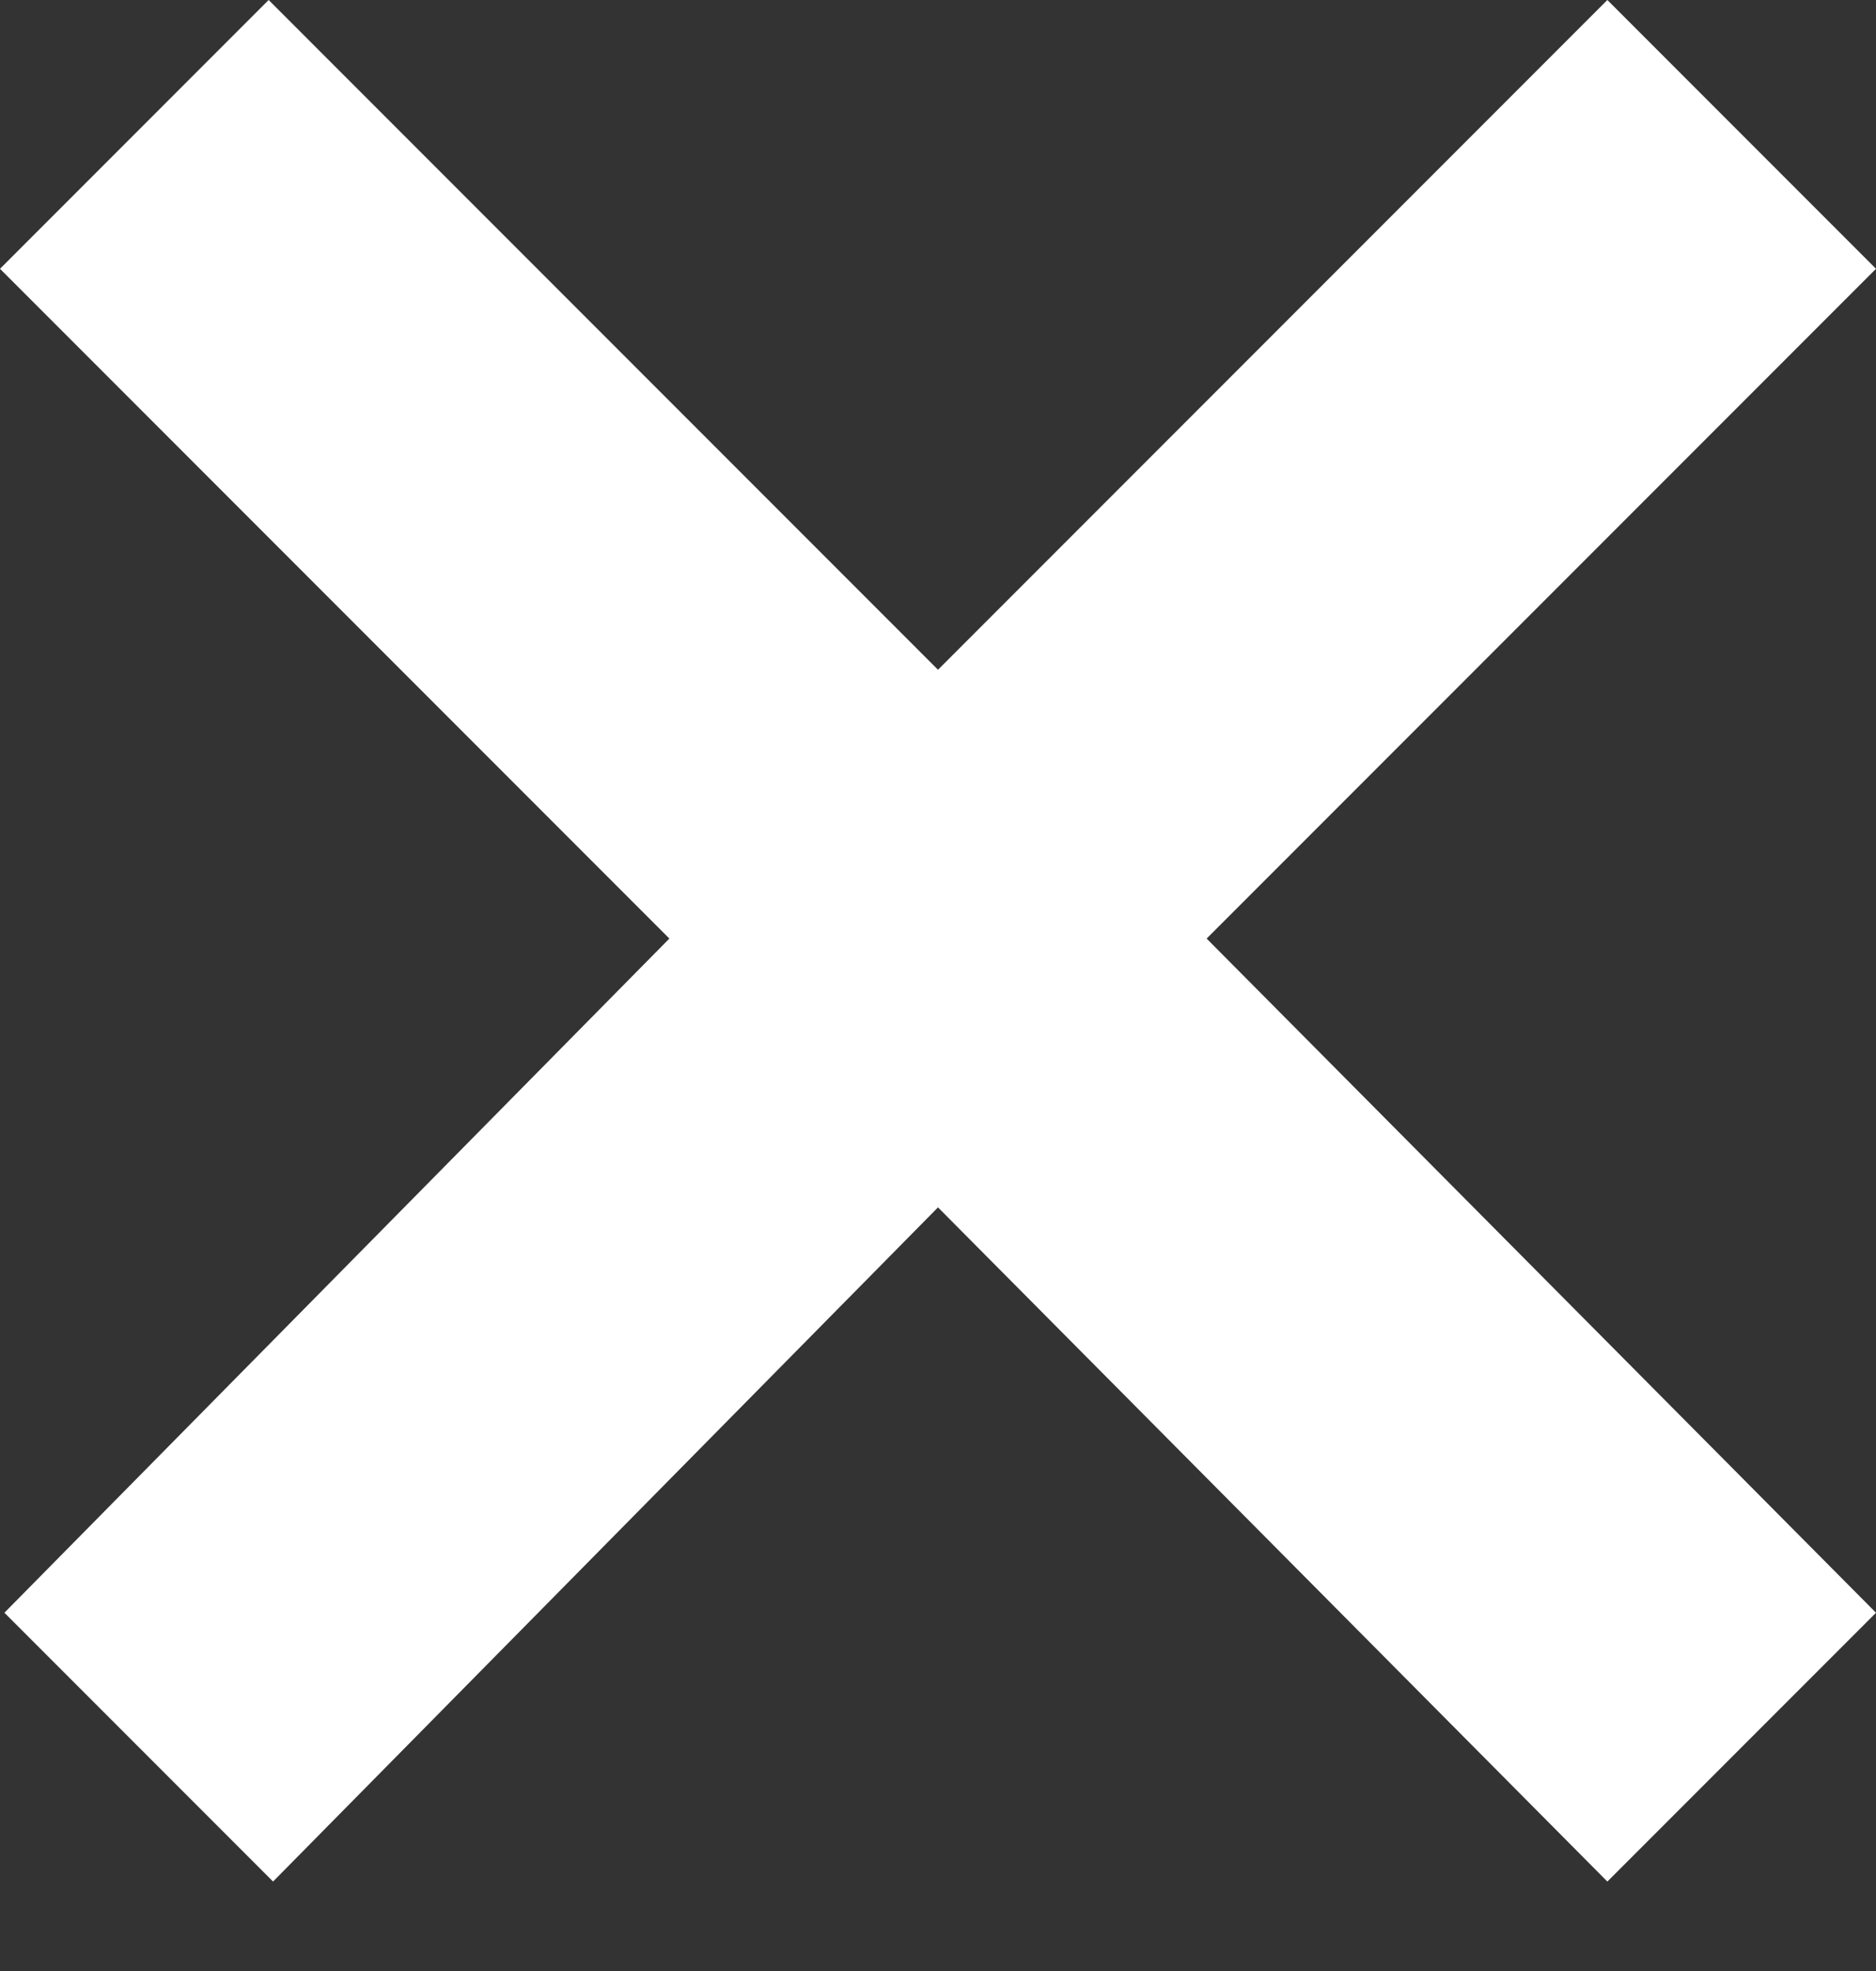
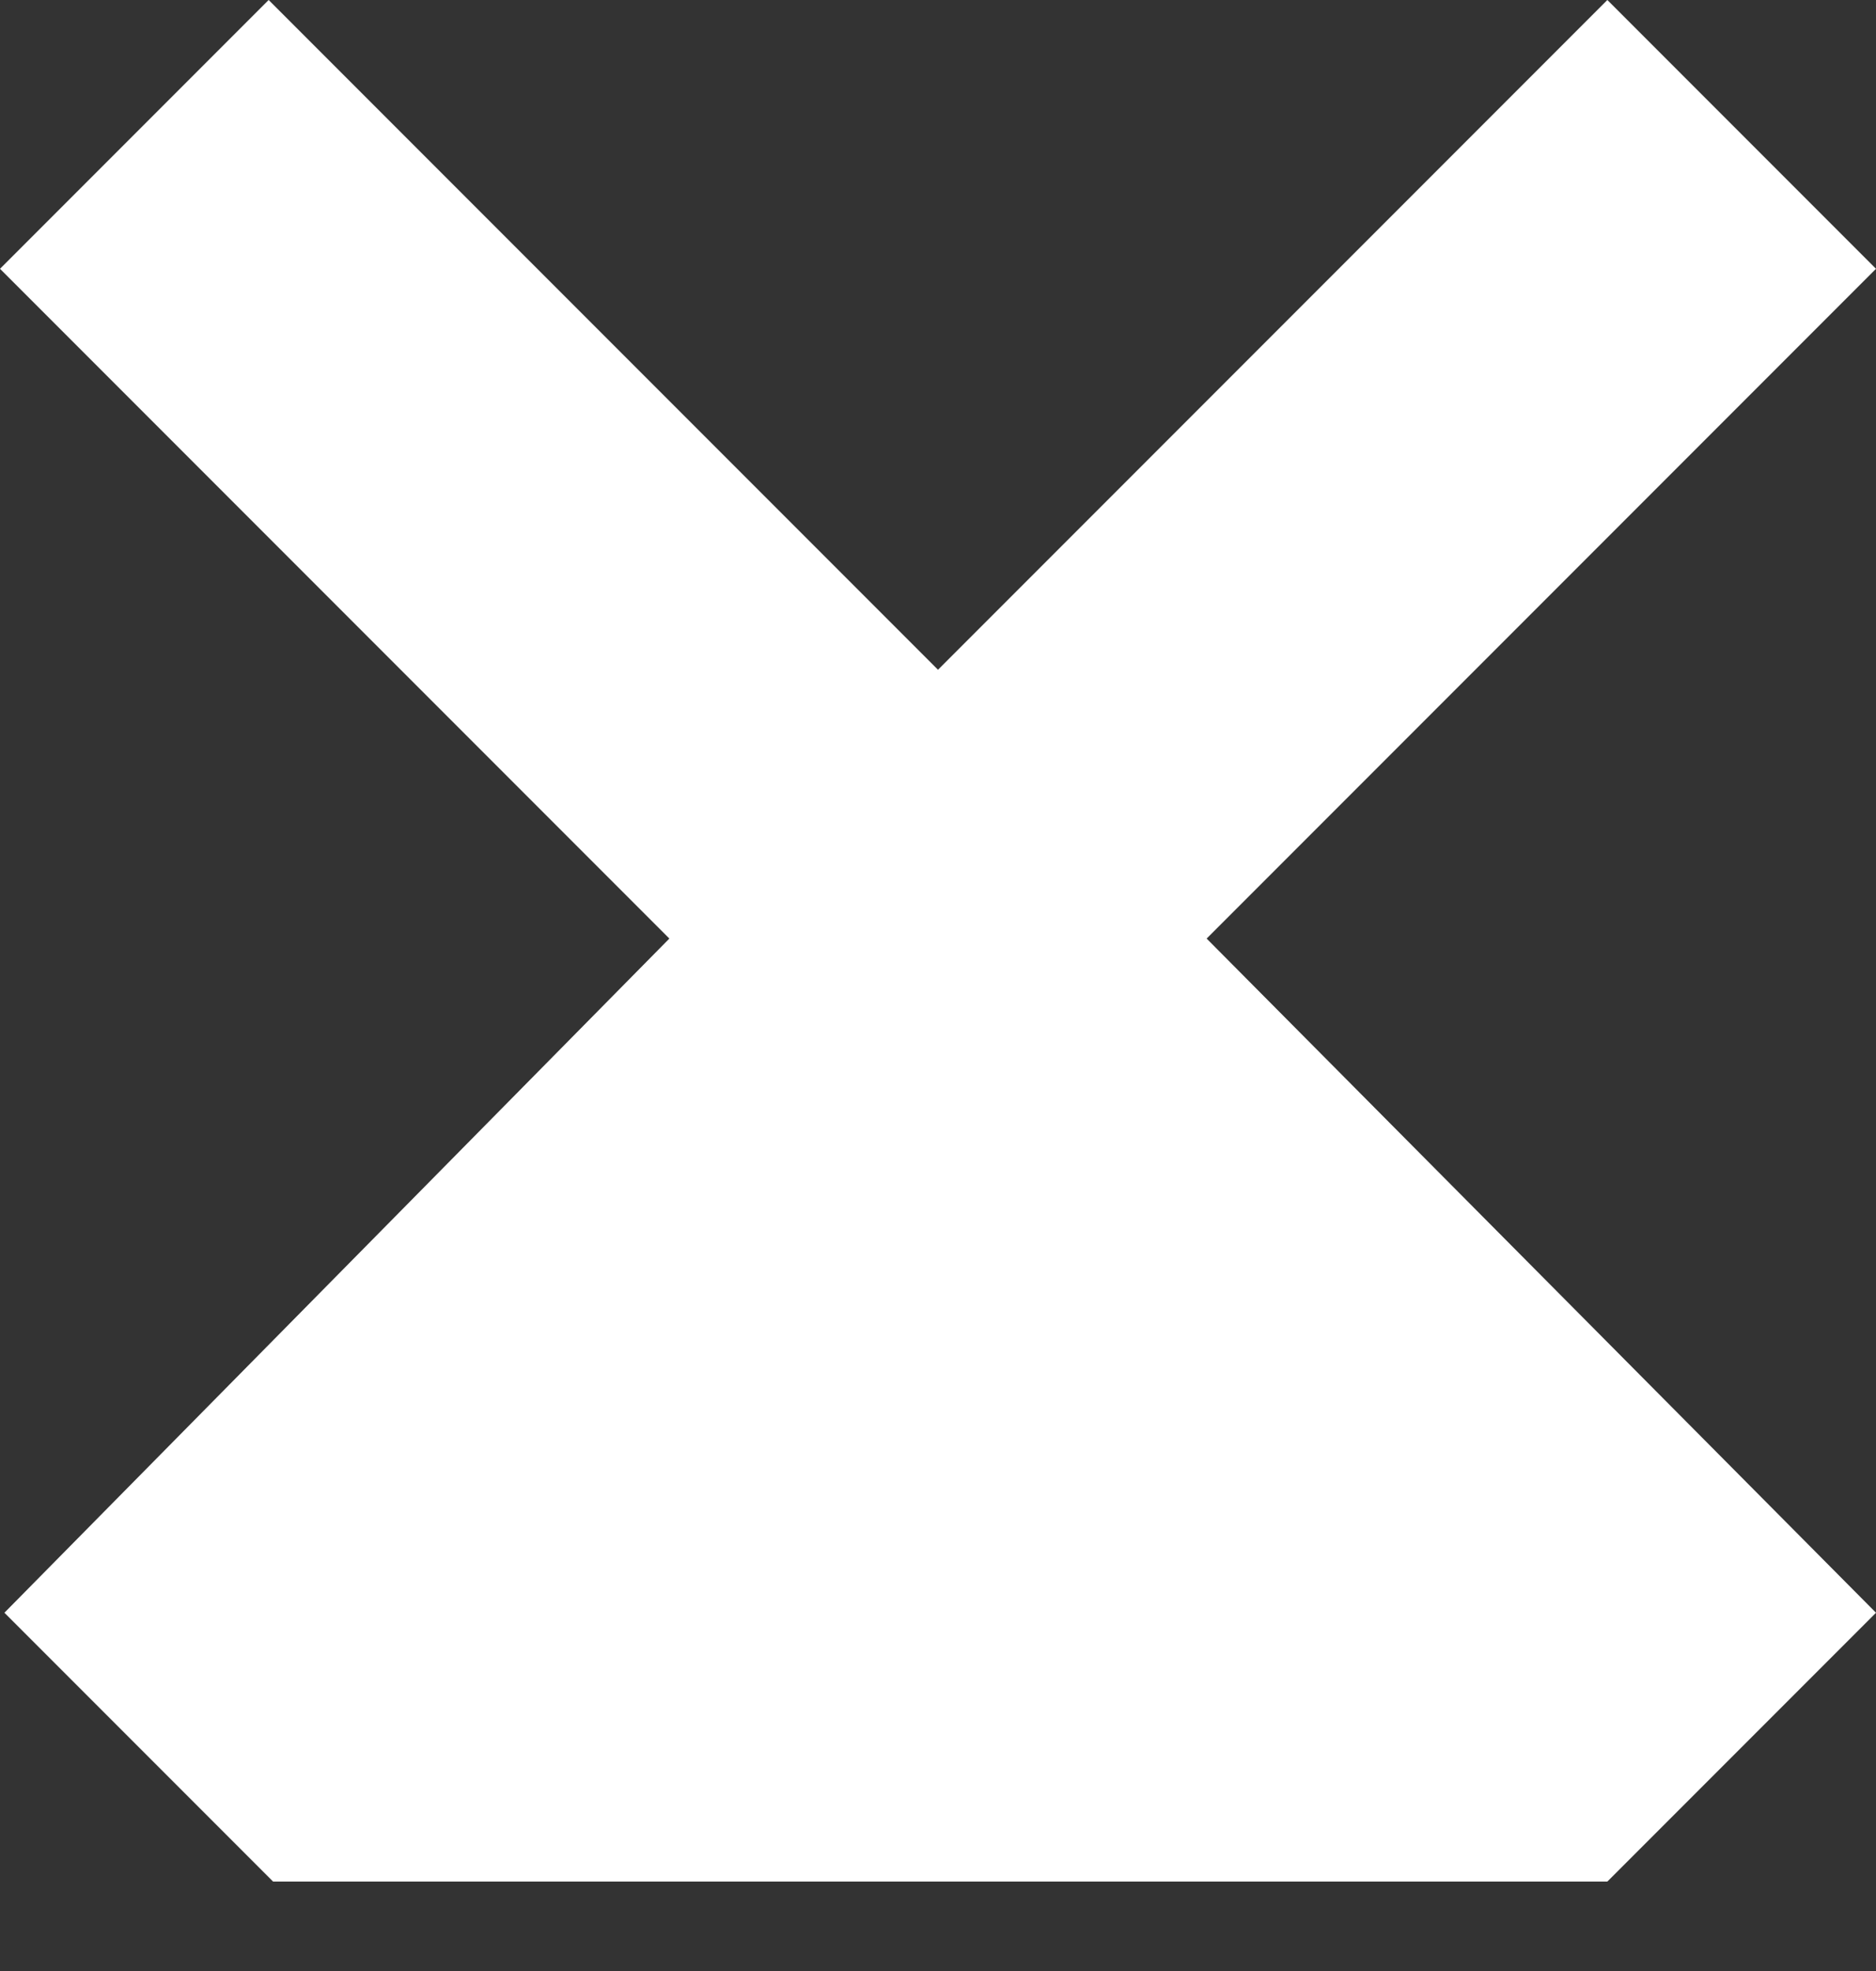
<svg xmlns="http://www.w3.org/2000/svg" width="20" height="21" viewBox="0 0 20 21" fill="none">
  <rect x="0" y="0" width="20" height="21" fill="#333333" stroke="none" />
-   <path d="M20 2.864L17.136 -7.24792e-05L10 7.136L2.864 -7.24792e-05L0 2.864L7.136 10L0.047 17.183L2.911 20.047L10 12.864L17.136 20.047L20 17.183L12.864 10L20 2.864Z" fill="white" />
+   <path d="M20 2.864L17.136 -7.24792e-05L10 7.136L2.864 -7.24792e-05L0 2.864L7.136 10L0.047 17.183L2.911 20.047L17.136 20.047L20 17.183L12.864 10L20 2.864Z" fill="white" />
</svg>